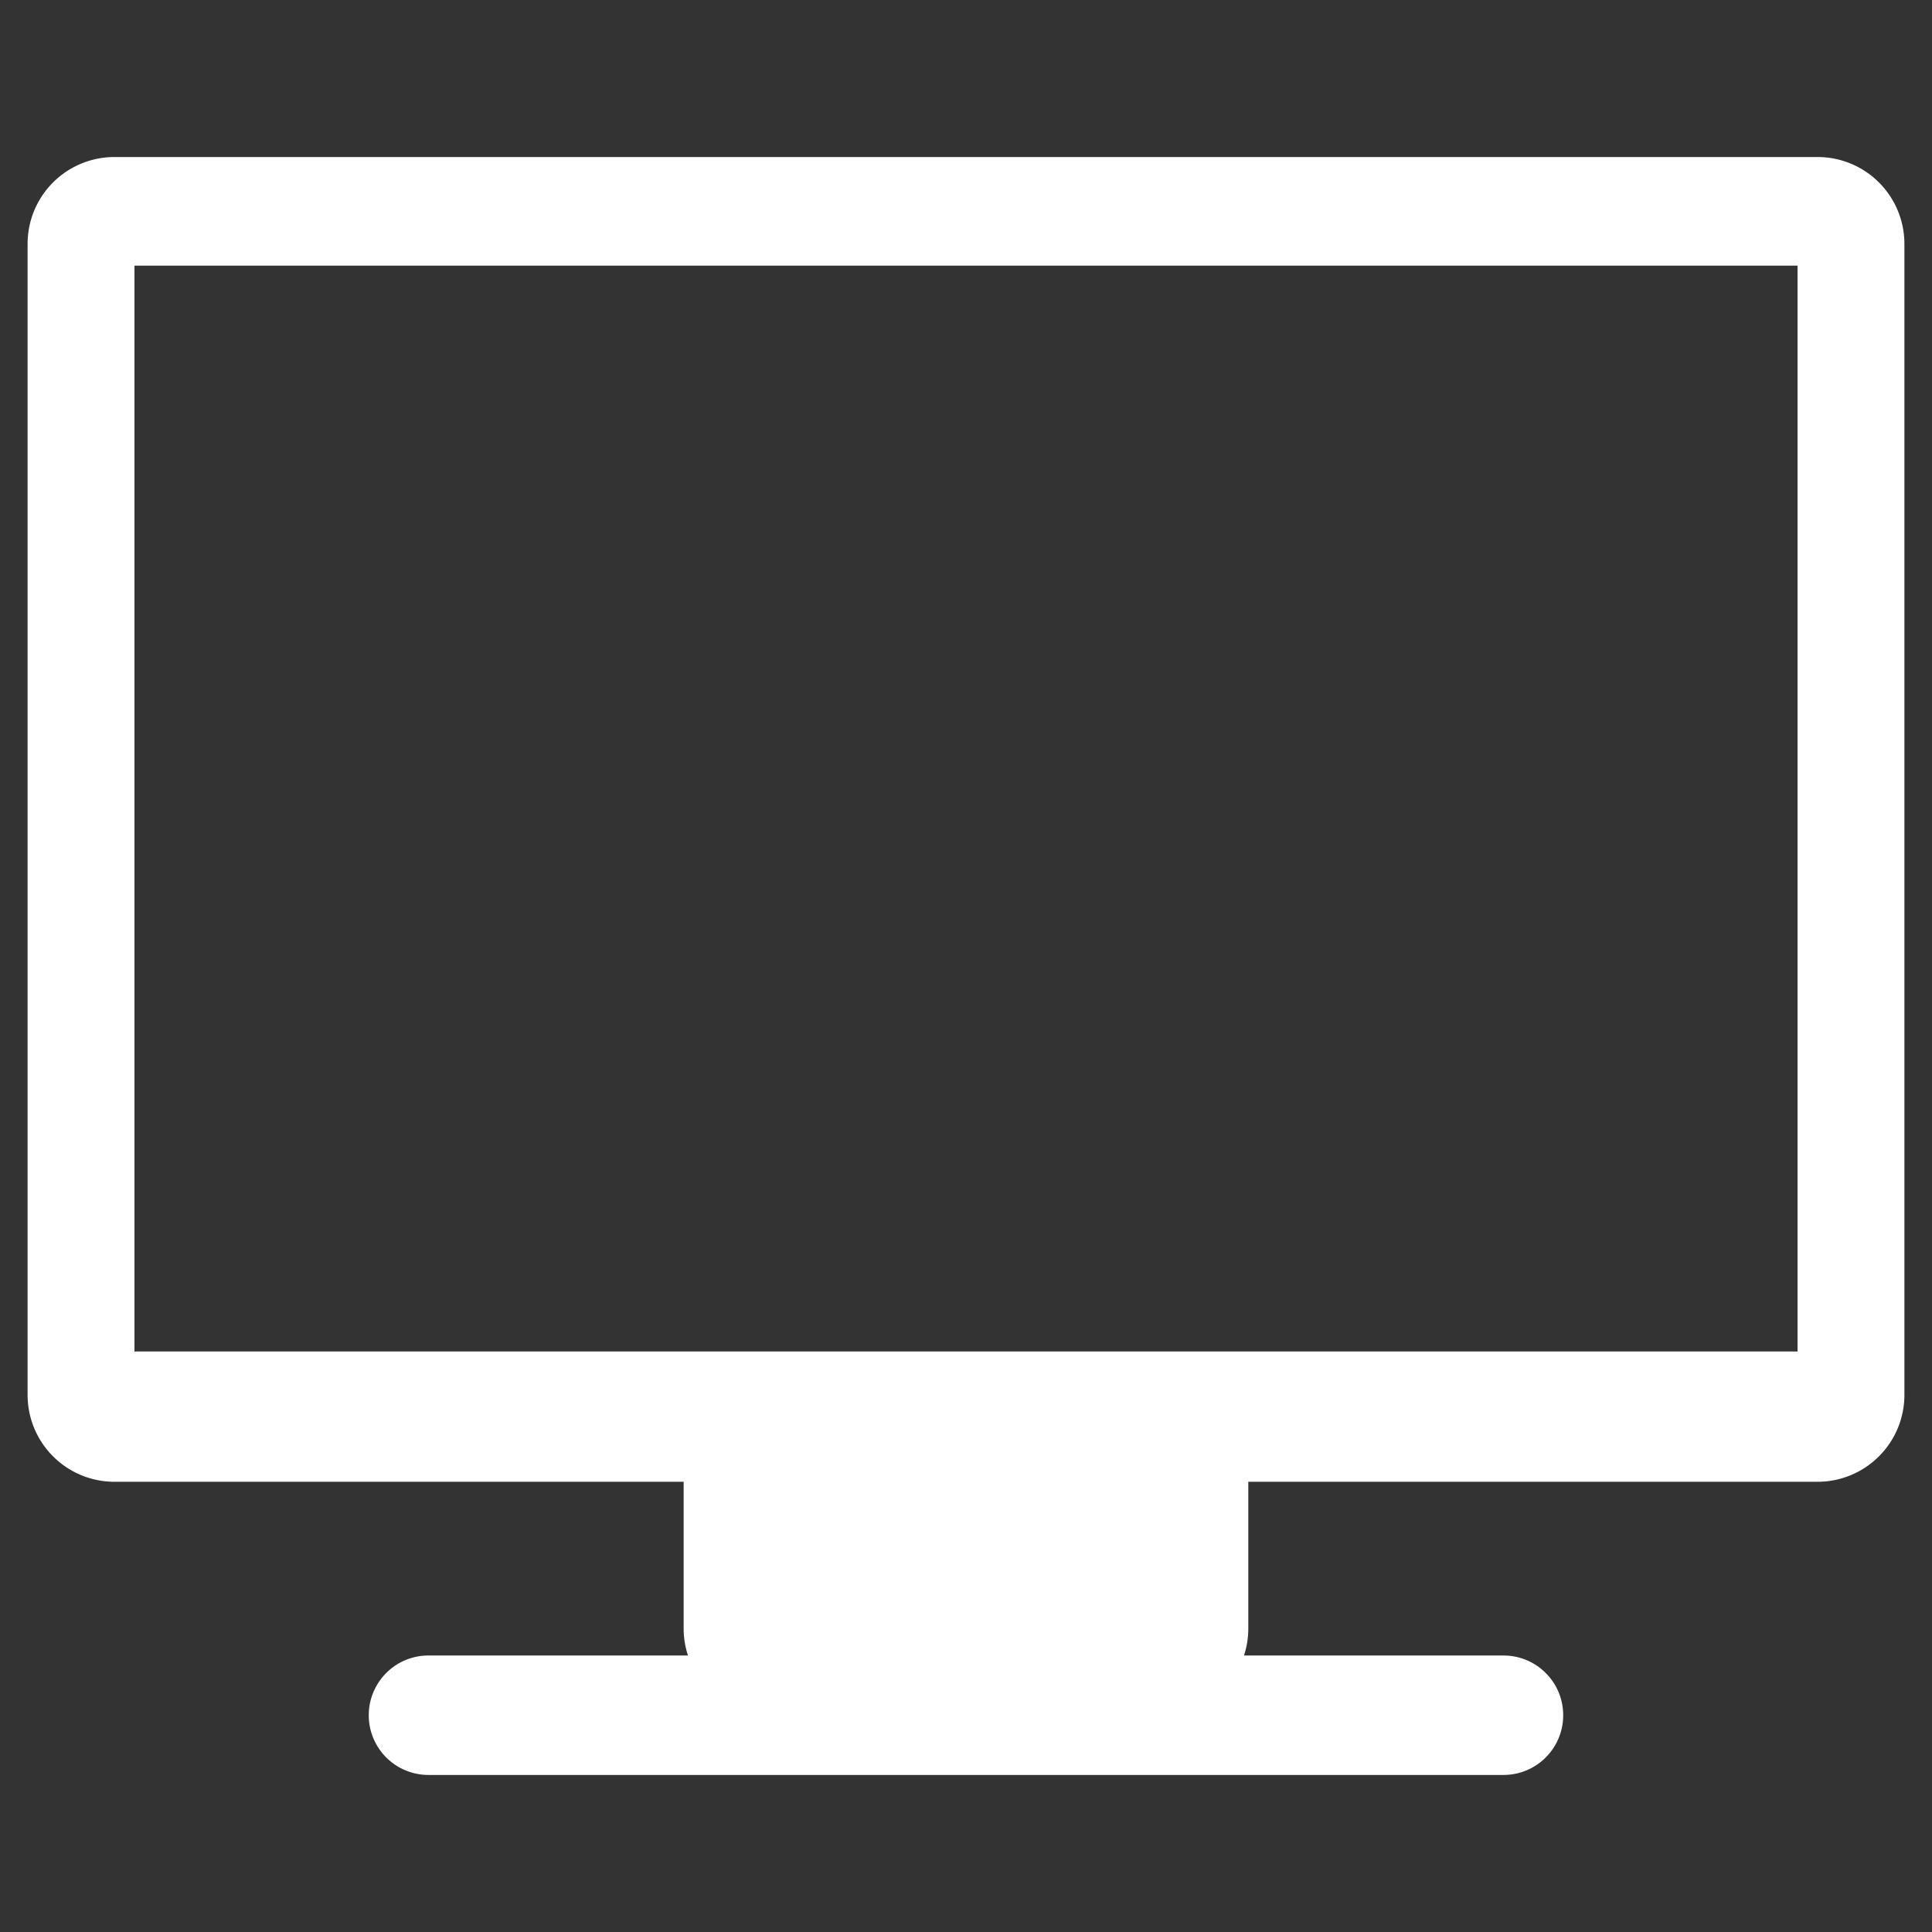
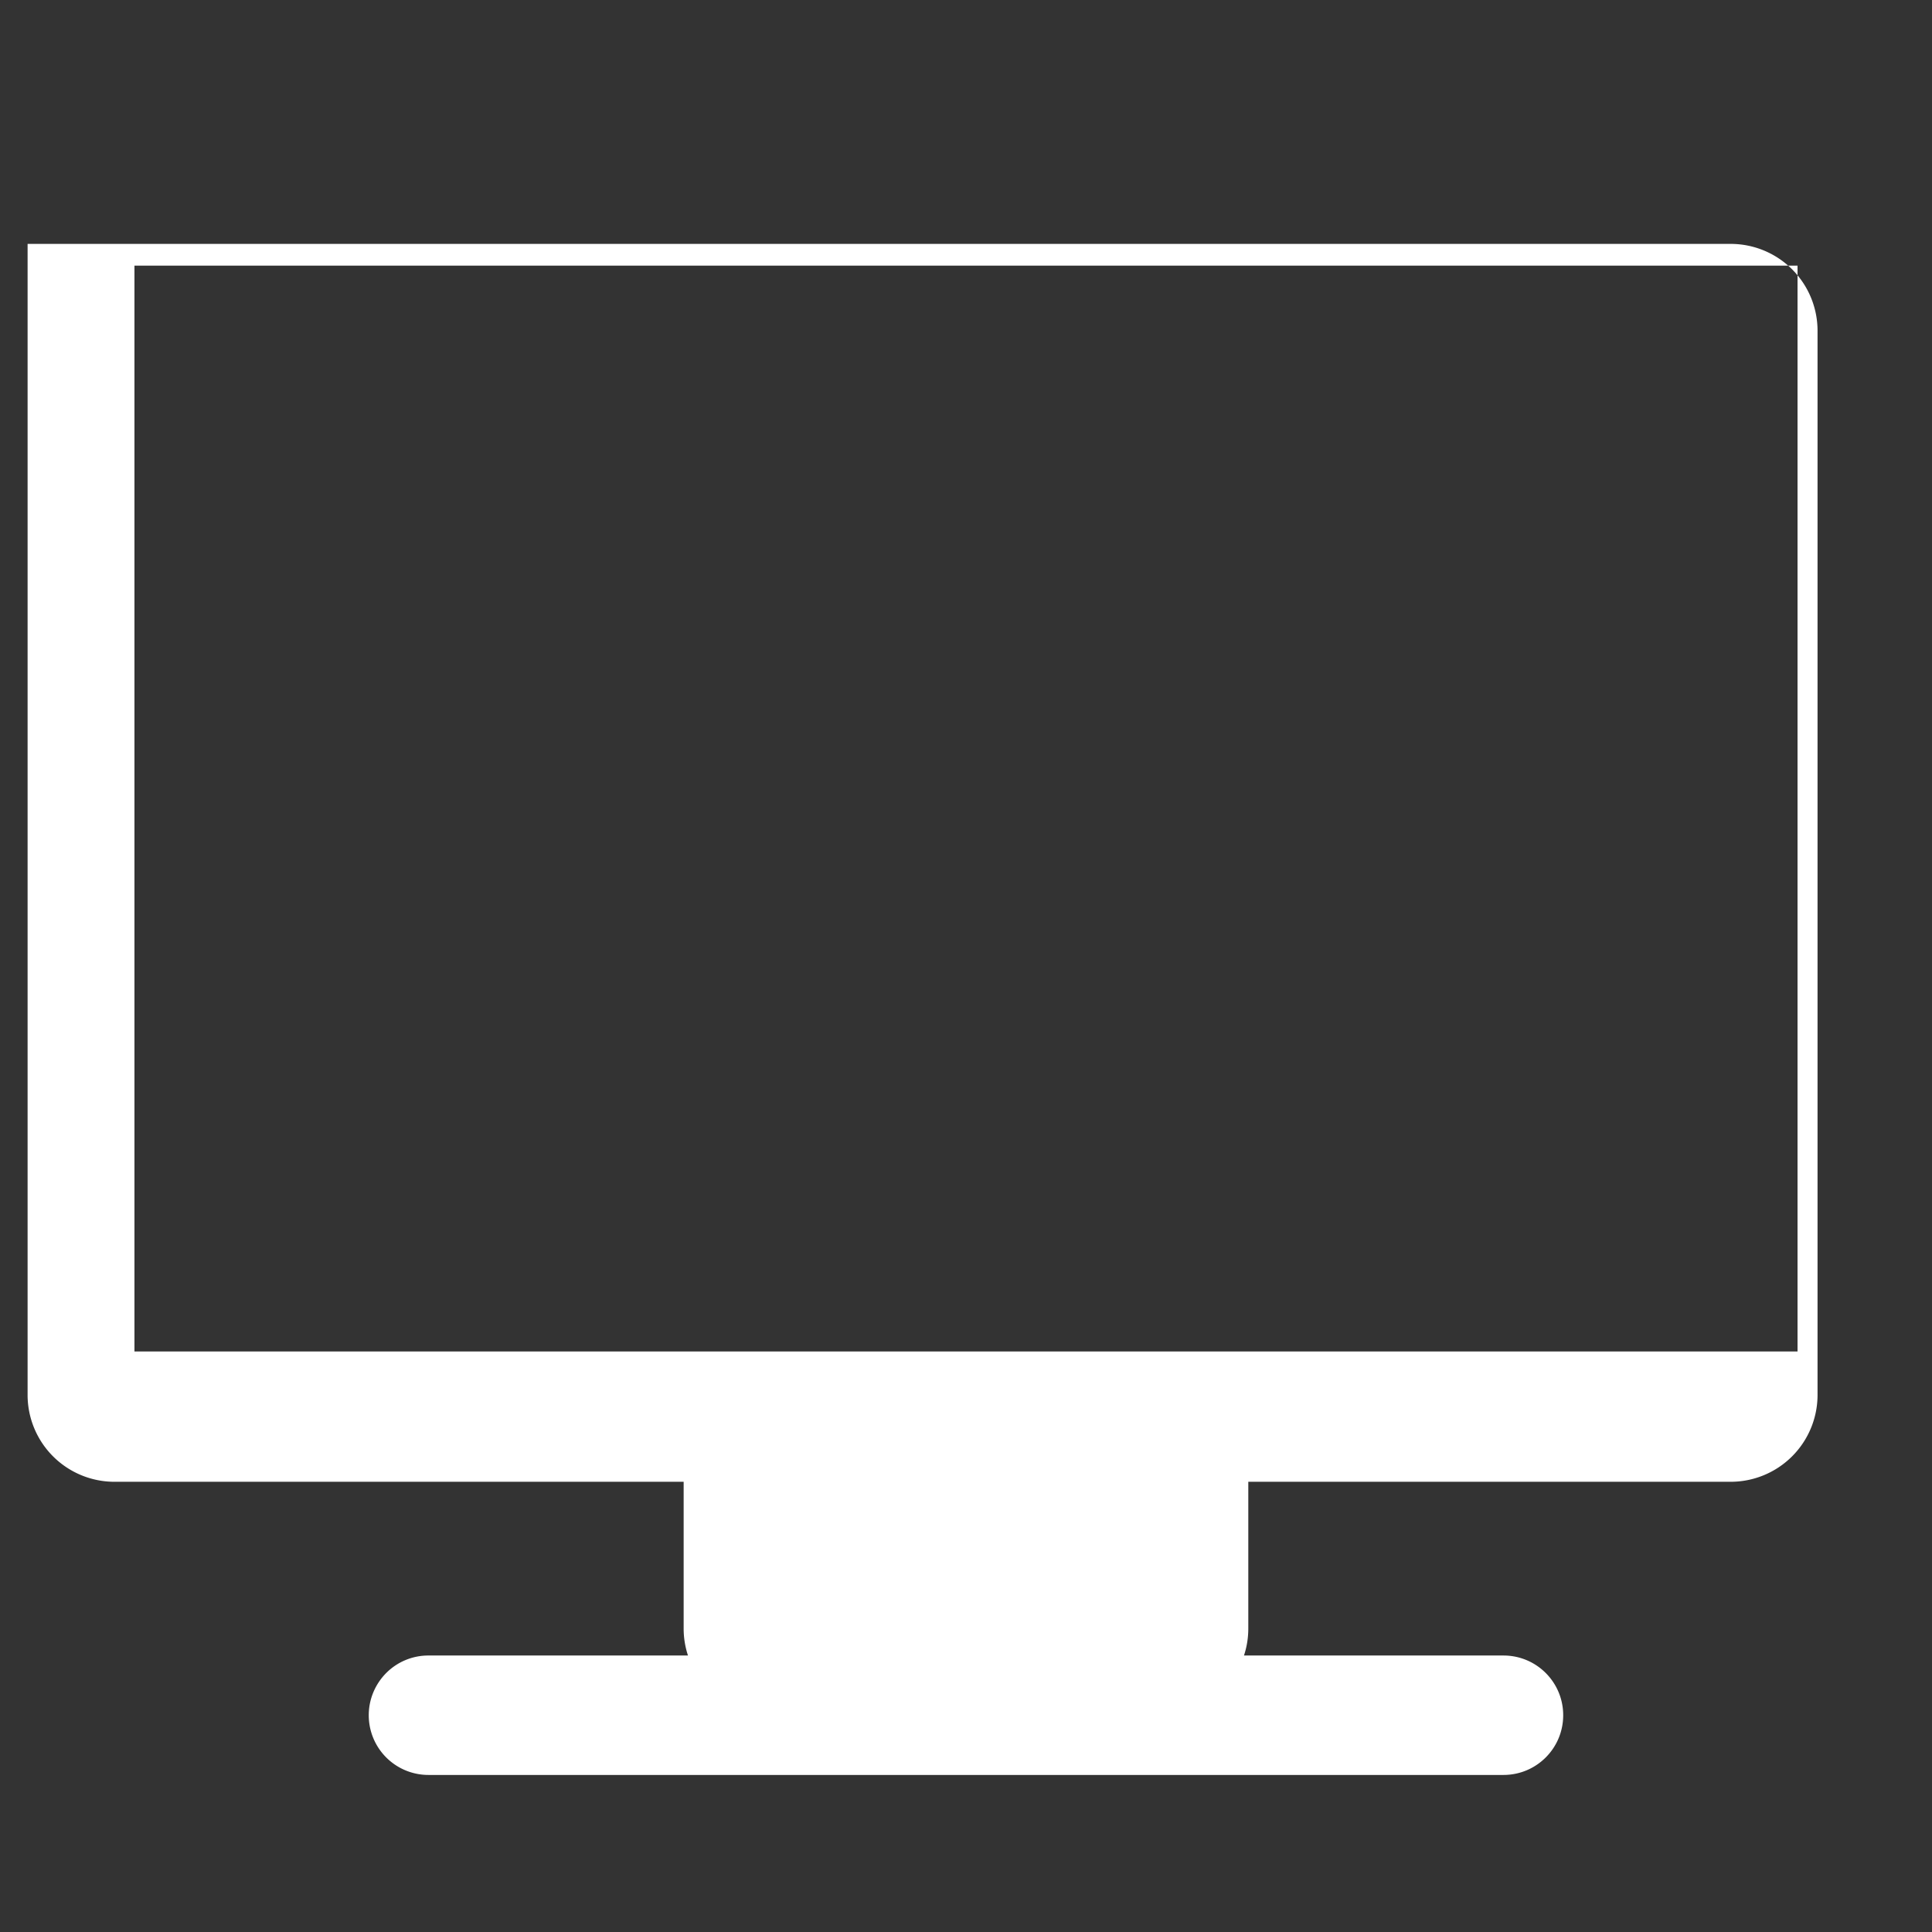
<svg xmlns="http://www.w3.org/2000/svg" width="120" height="120" viewBox="0 0 120 120">
  <rect x="0" y="0" width="120" height="120" fill="#333333" stroke="none" />
-   <path fill="#FFF" d="M8.351 83.944h103.297V16.499H8.351v67.445zM1.714 15.149a5.393 5.393 0 0 1 5.395-5.396h105.78a5.394 5.394 0 0 1 5.397 5.396V86.64a5.396 5.396 0 0 1-5.397 5.396H77.534v9.104c0 .595-.093 1.16-.269 1.687h16.119c2.051 0 3.709 1.658 3.709 3.709s-1.658 3.709-3.71 3.709h-66.77a3.707 3.707 0 0 1-3.709-3.709c0-1.025.419-1.955 1.093-2.631a3.692 3.692 0 0 1 2.616-1.078h16.119a5.324 5.324 0 0 1-.269-1.687v-9.104H7.109a5.395 5.395 0 0 1-5.395-5.396V15.149z" />
+   <path fill="#FFF" d="M8.351 83.944h103.297V16.499H8.351v67.445zM1.714 15.149h105.78a5.394 5.394 0 0 1 5.397 5.396V86.64a5.396 5.396 0 0 1-5.397 5.396H77.534v9.104c0 .595-.093 1.16-.269 1.687h16.119c2.051 0 3.709 1.658 3.709 3.709s-1.658 3.709-3.71 3.709h-66.77a3.707 3.707 0 0 1-3.709-3.709c0-1.025.419-1.955 1.093-2.631a3.692 3.692 0 0 1 2.616-1.078h16.119a5.324 5.324 0 0 1-.269-1.687v-9.104H7.109a5.395 5.395 0 0 1-5.395-5.396V15.149z" />
</svg>